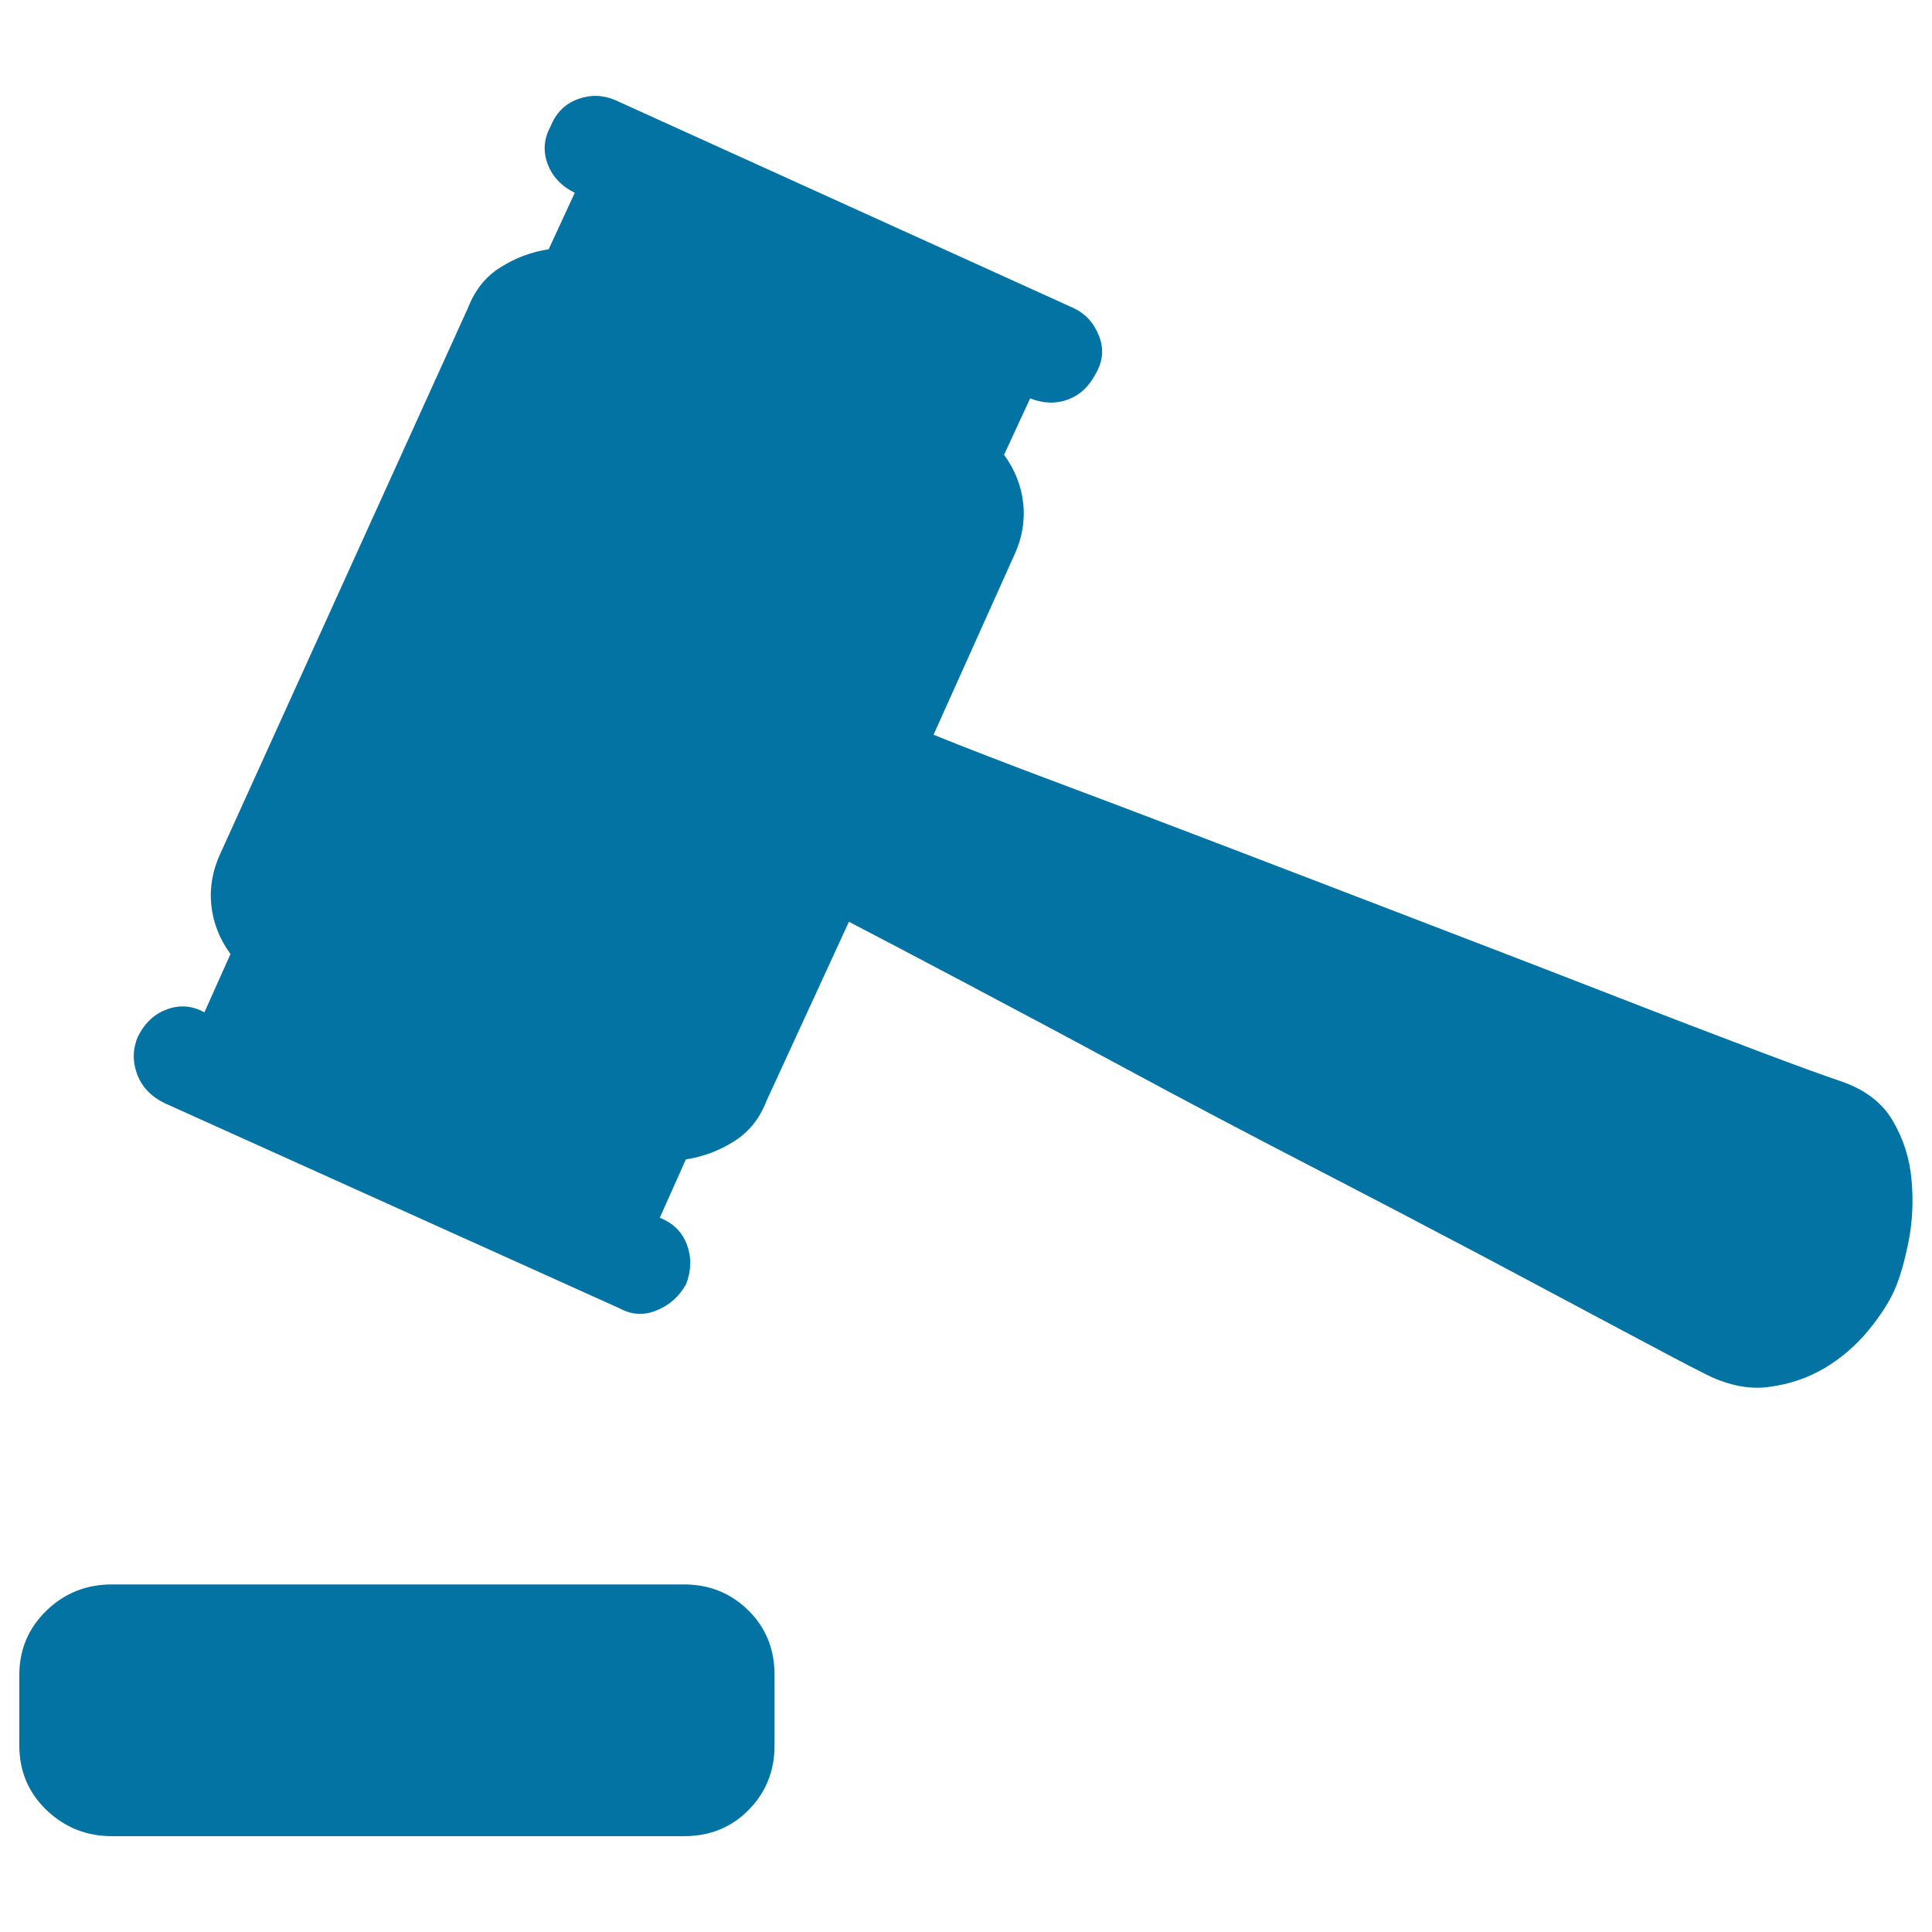
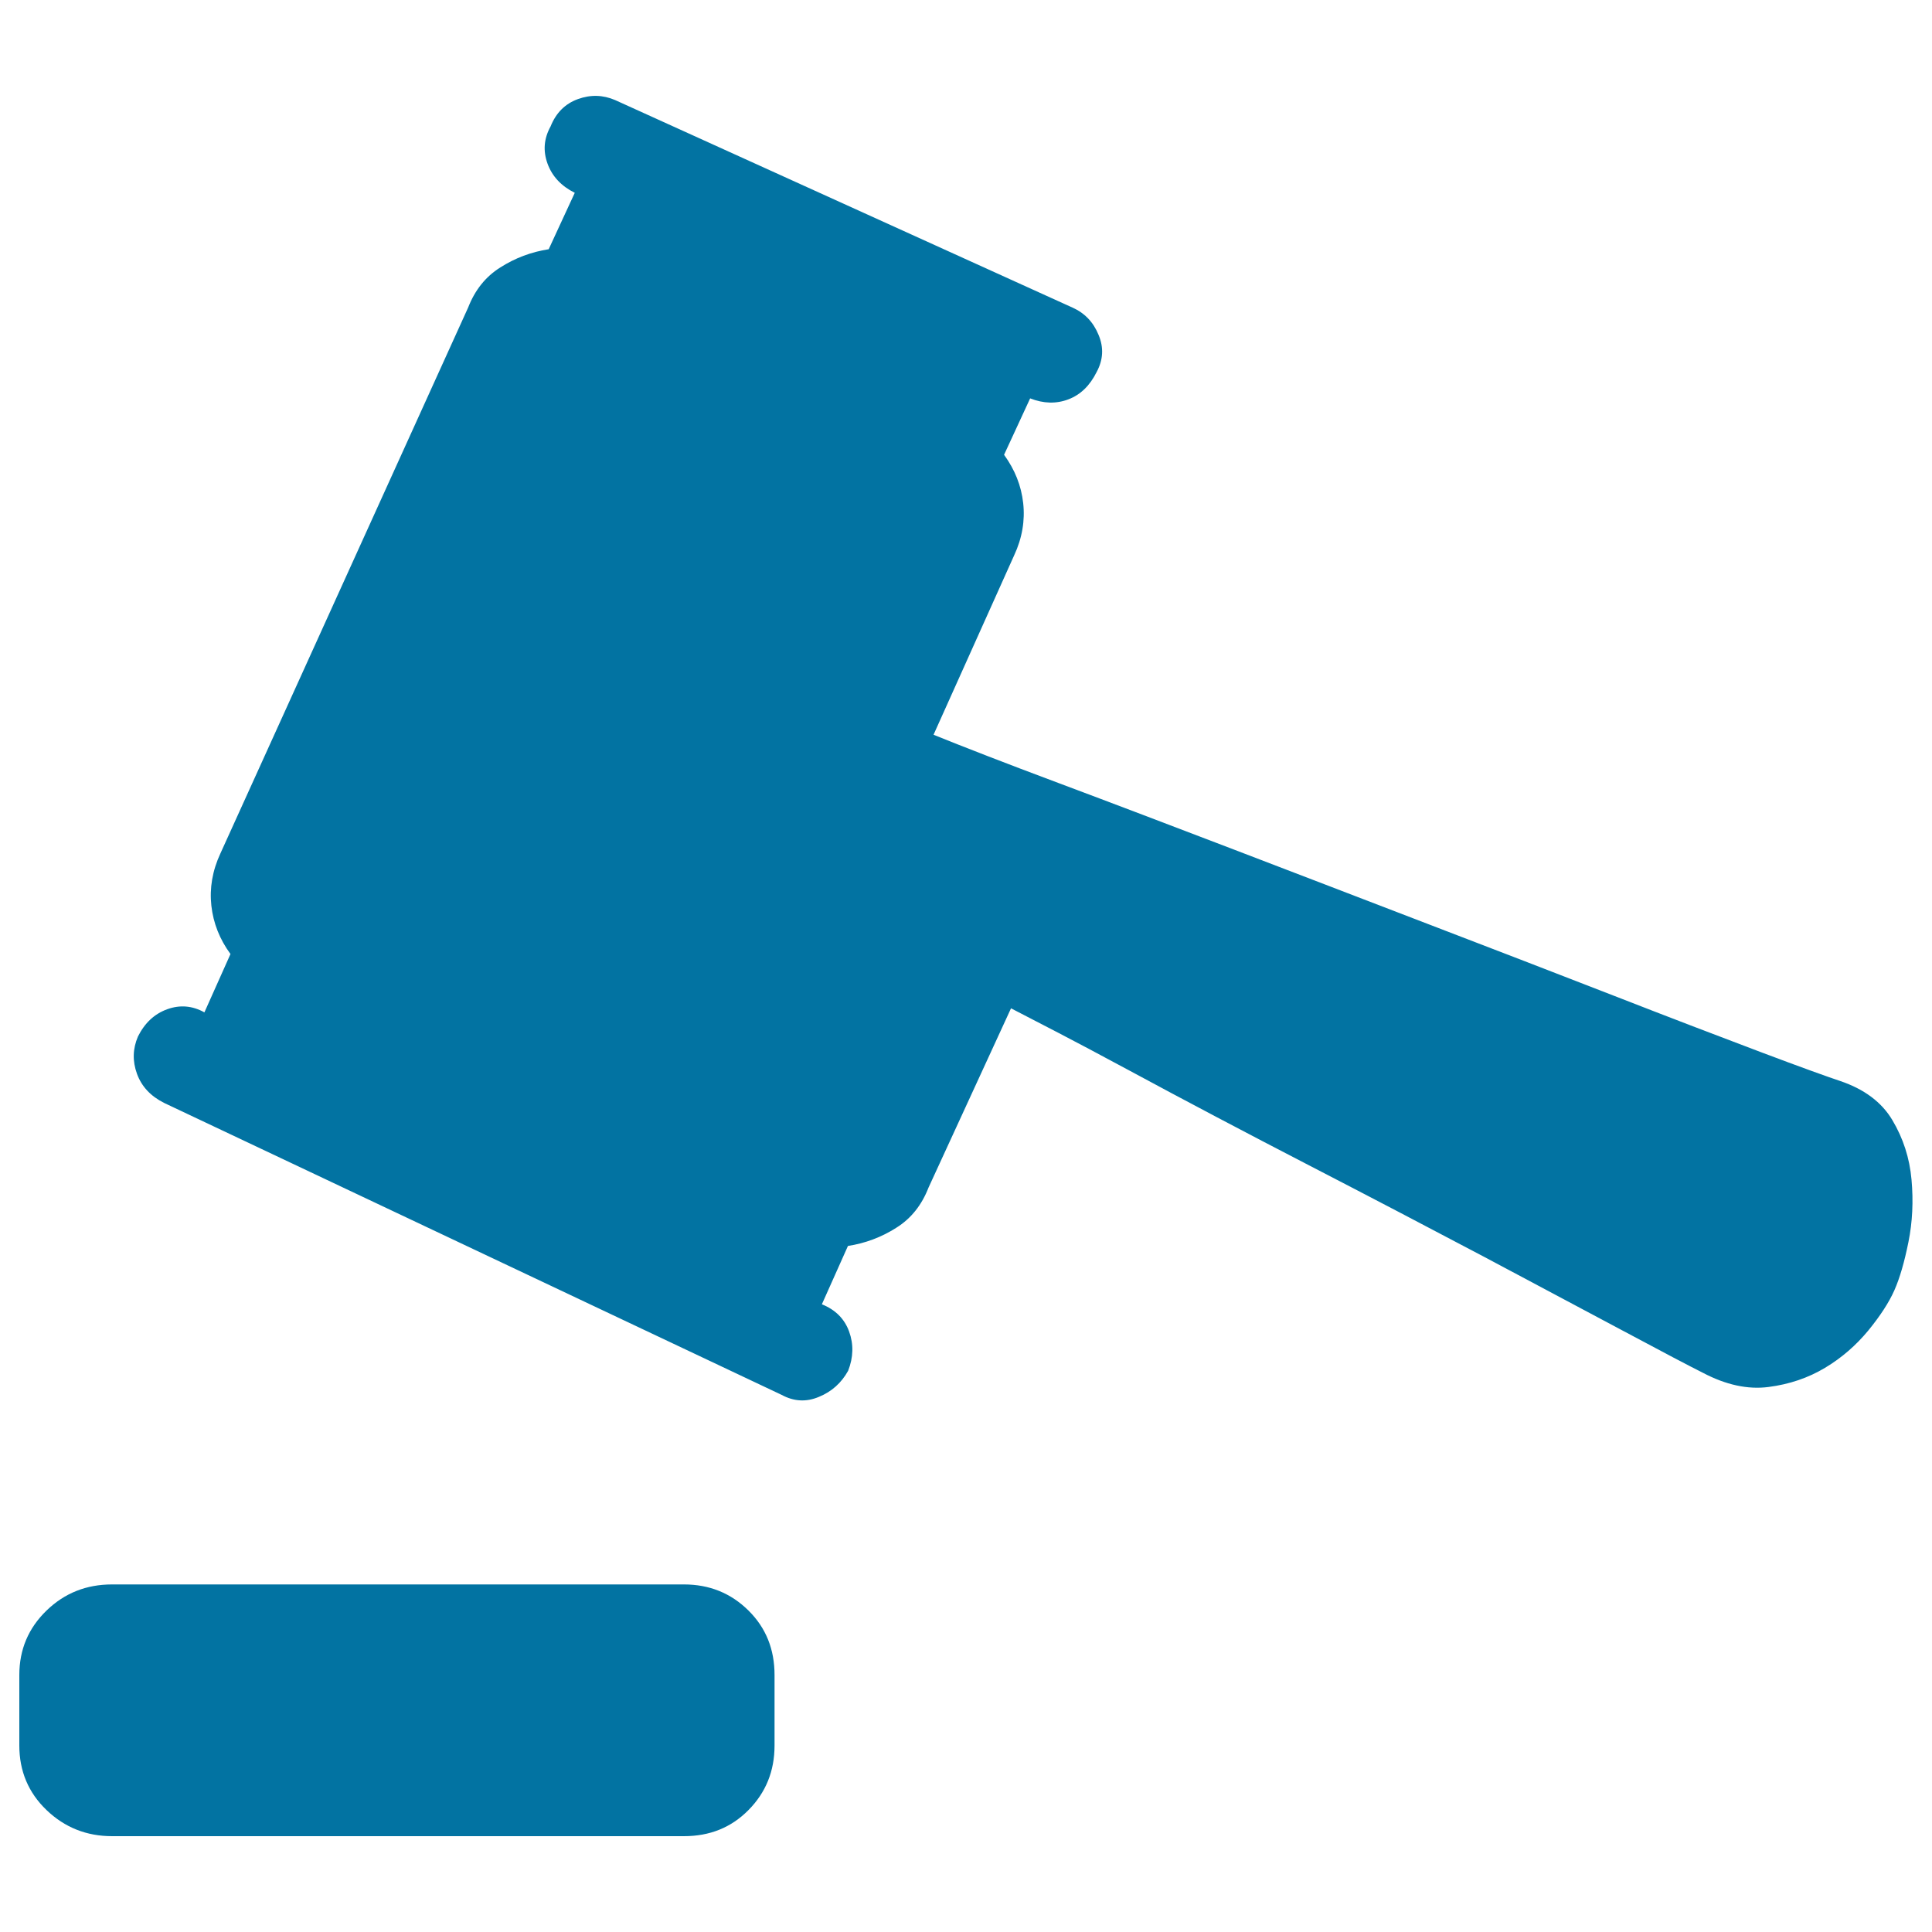
<svg xmlns="http://www.w3.org/2000/svg" viewBox="0 0 1000 1000" style="fill:#0273a2">
  <title>Auction SVG icon</title>
-   <path d="M952.4,559.5c12.5,4.2,21.6,11,27.1,20.3c5.6,9.4,8.9,19.6,9.9,30.8c1,11.1,0.5,21.9-1.6,32.3c-2.1,10.4-4.5,18.7-7.3,25c-2.8,6.3-7.3,13.2-13.5,20.8c-6.3,7.6-13.7,14.1-22.4,19.3c-8.7,5.2-18.4,8.5-29.2,9.9c-10.8,1.4-22.1-1.1-33.9-7.3c-7-3.5-20.5-10.6-40.7-21.4c-20.2-10.8-44.3-23.6-72.5-38.6c-28.2-14.9-58.4-30.7-90.7-47.4c-32.3-16.7-63.6-33.2-93.8-49.5c-30.2-16.3-58.2-31.2-83.9-44.8s-45.9-24.2-60.5-31.8l-42.7,92.8c-3.5,9-9,16-16.7,20.8c-7.7,4.9-16,8-25,9.4l-13.5,30.2c7,2.8,11.7,7.5,14.1,14.1c2.4,6.6,2.2,13.4-0.5,20.3c-3.5,6.3-8.5,10.8-15.1,13.5c-6.6,2.8-13,2.4-19.3-1L85,570.9c-7-3.5-11.7-8.5-14.1-15.1c-2.4-6.6-2.2-13,0.5-19.3c3.5-7,8.5-11.7,15.1-14.1c6.6-2.4,13-1.9,19.3,1.6l13.5-30.2c-5.6-7.6-8.9-16-9.9-25c-1-9,0.5-18.1,4.7-27.1l128.2-282.5c3.5-9,9-16,16.7-20.8c7.7-4.9,16-8,25-9.4l13.5-29.2c-7-3.5-11.7-8.5-14.1-15.1c-2.4-6.6-1.9-13,1.6-19.3c2.8-7,7.5-11.7,14.1-14.1c6.6-2.4,13-2.2,19.3,0.5l236.7,107.4c6.3,2.8,10.8,7.5,13.5,14.1c2.8,6.6,2.4,13-1,19.3c-3.5,7-8.3,11.7-14.6,14.1c-6.3,2.4-12.9,2.2-19.8-0.5l-13.5,29.2c5.6,7.7,8.9,16,9.9,25c1,9-0.5,18.1-4.7,27.1l-41.7,92.8c15.3,6.2,36.9,14.6,64.7,25c27.8,10.4,58,21.9,90.7,34.4c32.7,12.5,66.2,25.4,100.6,38.6c34.4,13.2,66.4,25.5,95.9,37c29.5,11.5,54.9,21.2,76.1,29.2S946.1,557.4,952.4,559.5L952.4,559.5z M354,820.1c13.2,0,24.3,4.5,33.4,13.5s13.5,20.1,13.5,33.4v36.5c0,13.2-4.5,24.3-13.5,33.4s-20.1,13.5-33.4,13.5H58c-13.2,0-24.5-4.5-33.9-13.5S10,916.7,10,903.5V867c0-13.2,4.7-24.3,14.1-33.4s20.7-13.5,33.9-13.5H354z" />
+   <path d="M952.4,559.5c12.5,4.2,21.6,11,27.1,20.3c5.6,9.4,8.9,19.6,9.9,30.8c1,11.1,0.5,21.9-1.6,32.3c-2.1,10.4-4.5,18.7-7.3,25c-2.8,6.3-7.3,13.2-13.5,20.8c-6.3,7.6-13.7,14.1-22.4,19.3c-8.7,5.2-18.4,8.5-29.2,9.9c-10.8,1.4-22.1-1.1-33.9-7.3c-7-3.5-20.5-10.6-40.7-21.4c-20.2-10.8-44.3-23.6-72.5-38.6c-28.2-14.9-58.4-30.7-90.7-47.4c-32.3-16.7-63.6-33.2-93.8-49.5s-45.9-24.2-60.5-31.8l-42.7,92.8c-3.5,9-9,16-16.7,20.8c-7.7,4.9-16,8-25,9.4l-13.5,30.2c7,2.8,11.7,7.5,14.1,14.1c2.4,6.6,2.2,13.4-0.5,20.3c-3.5,6.3-8.5,10.8-15.1,13.5c-6.6,2.8-13,2.4-19.3-1L85,570.9c-7-3.5-11.7-8.5-14.1-15.1c-2.4-6.6-2.2-13,0.5-19.3c3.5-7,8.5-11.7,15.1-14.1c6.6-2.4,13-1.9,19.3,1.6l13.5-30.2c-5.6-7.6-8.9-16-9.9-25c-1-9,0.5-18.1,4.7-27.1l128.2-282.5c3.5-9,9-16,16.7-20.8c7.7-4.9,16-8,25-9.4l13.5-29.2c-7-3.5-11.7-8.5-14.1-15.1c-2.4-6.6-1.9-13,1.6-19.3c2.8-7,7.5-11.7,14.1-14.1c6.6-2.4,13-2.2,19.3,0.5l236.7,107.4c6.3,2.8,10.8,7.5,13.5,14.1c2.8,6.6,2.4,13-1,19.3c-3.5,7-8.3,11.7-14.6,14.1c-6.3,2.4-12.9,2.2-19.8-0.5l-13.5,29.2c5.6,7.7,8.9,16,9.9,25c1,9-0.5,18.1-4.7,27.1l-41.7,92.8c15.3,6.2,36.9,14.6,64.7,25c27.8,10.4,58,21.9,90.7,34.4c32.7,12.5,66.2,25.4,100.6,38.6c34.4,13.2,66.4,25.5,95.9,37c29.5,11.5,54.9,21.2,76.1,29.2S946.1,557.4,952.4,559.5L952.4,559.5z M354,820.1c13.2,0,24.3,4.5,33.4,13.5s13.5,20.1,13.5,33.4v36.5c0,13.2-4.5,24.3-13.5,33.4s-20.1,13.5-33.4,13.5H58c-13.2,0-24.5-4.5-33.9-13.5S10,916.7,10,903.5V867c0-13.2,4.7-24.3,14.1-33.4s20.7-13.5,33.9-13.5H354z" />
</svg>